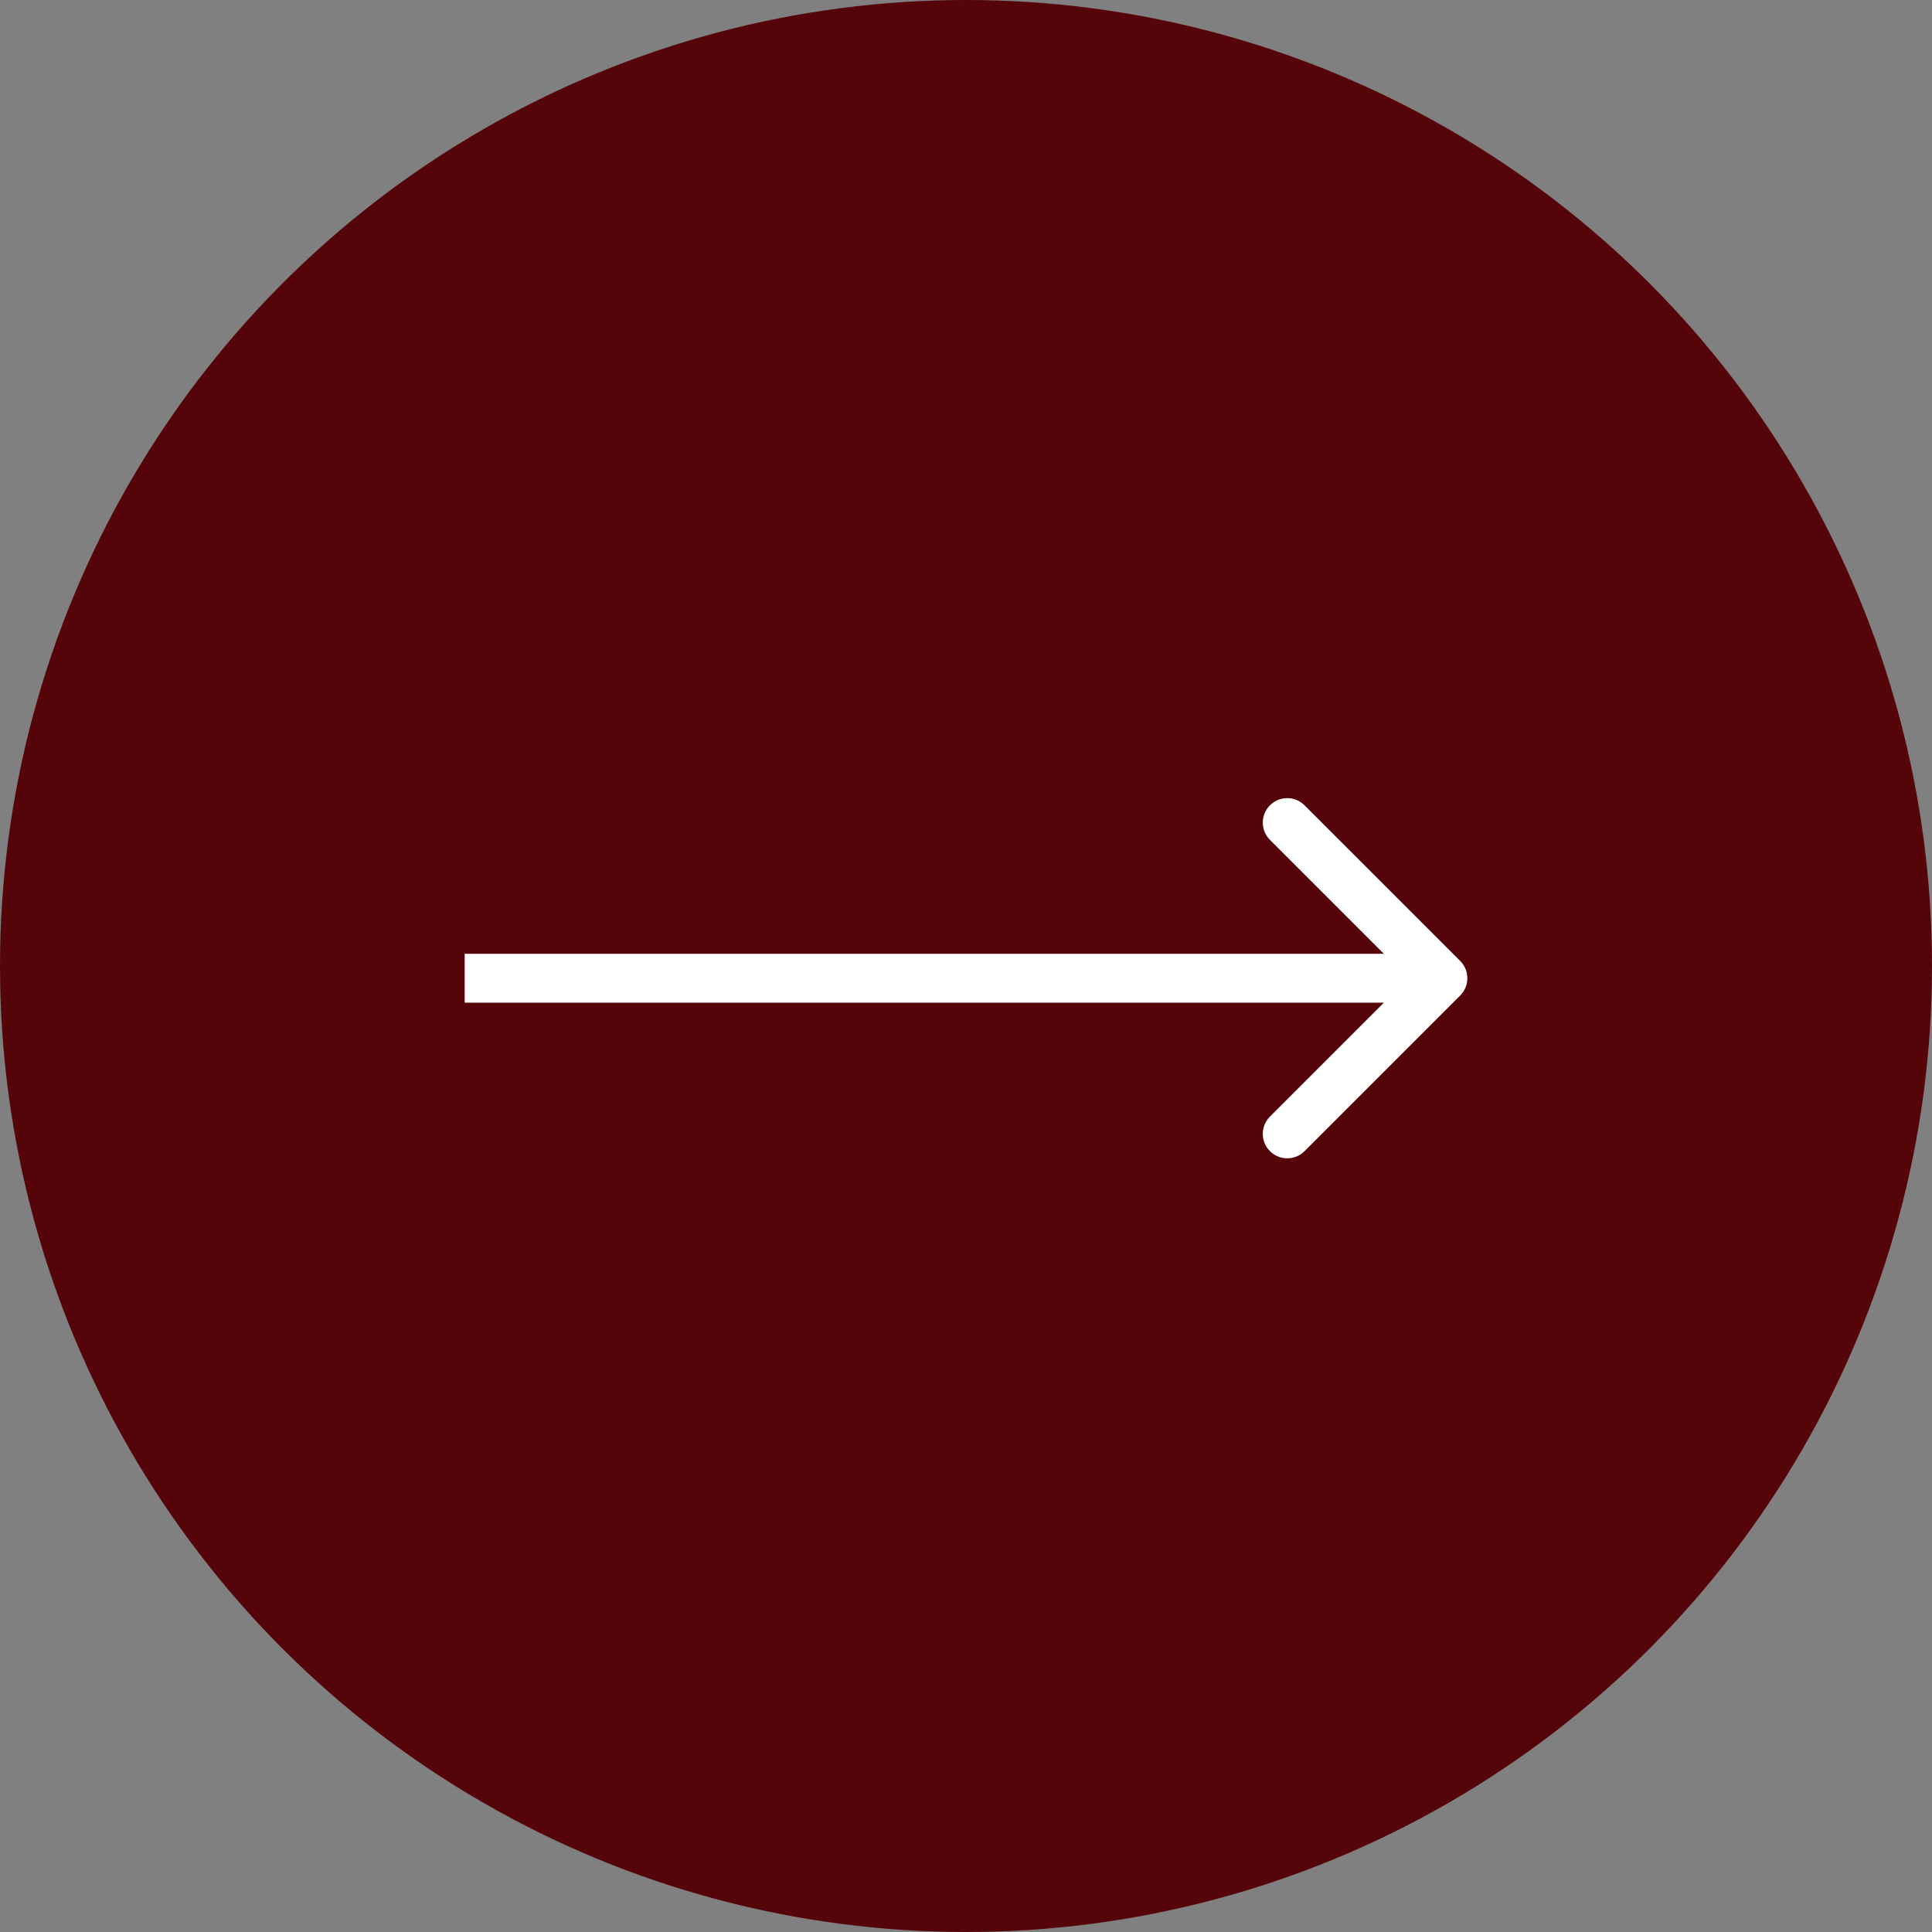
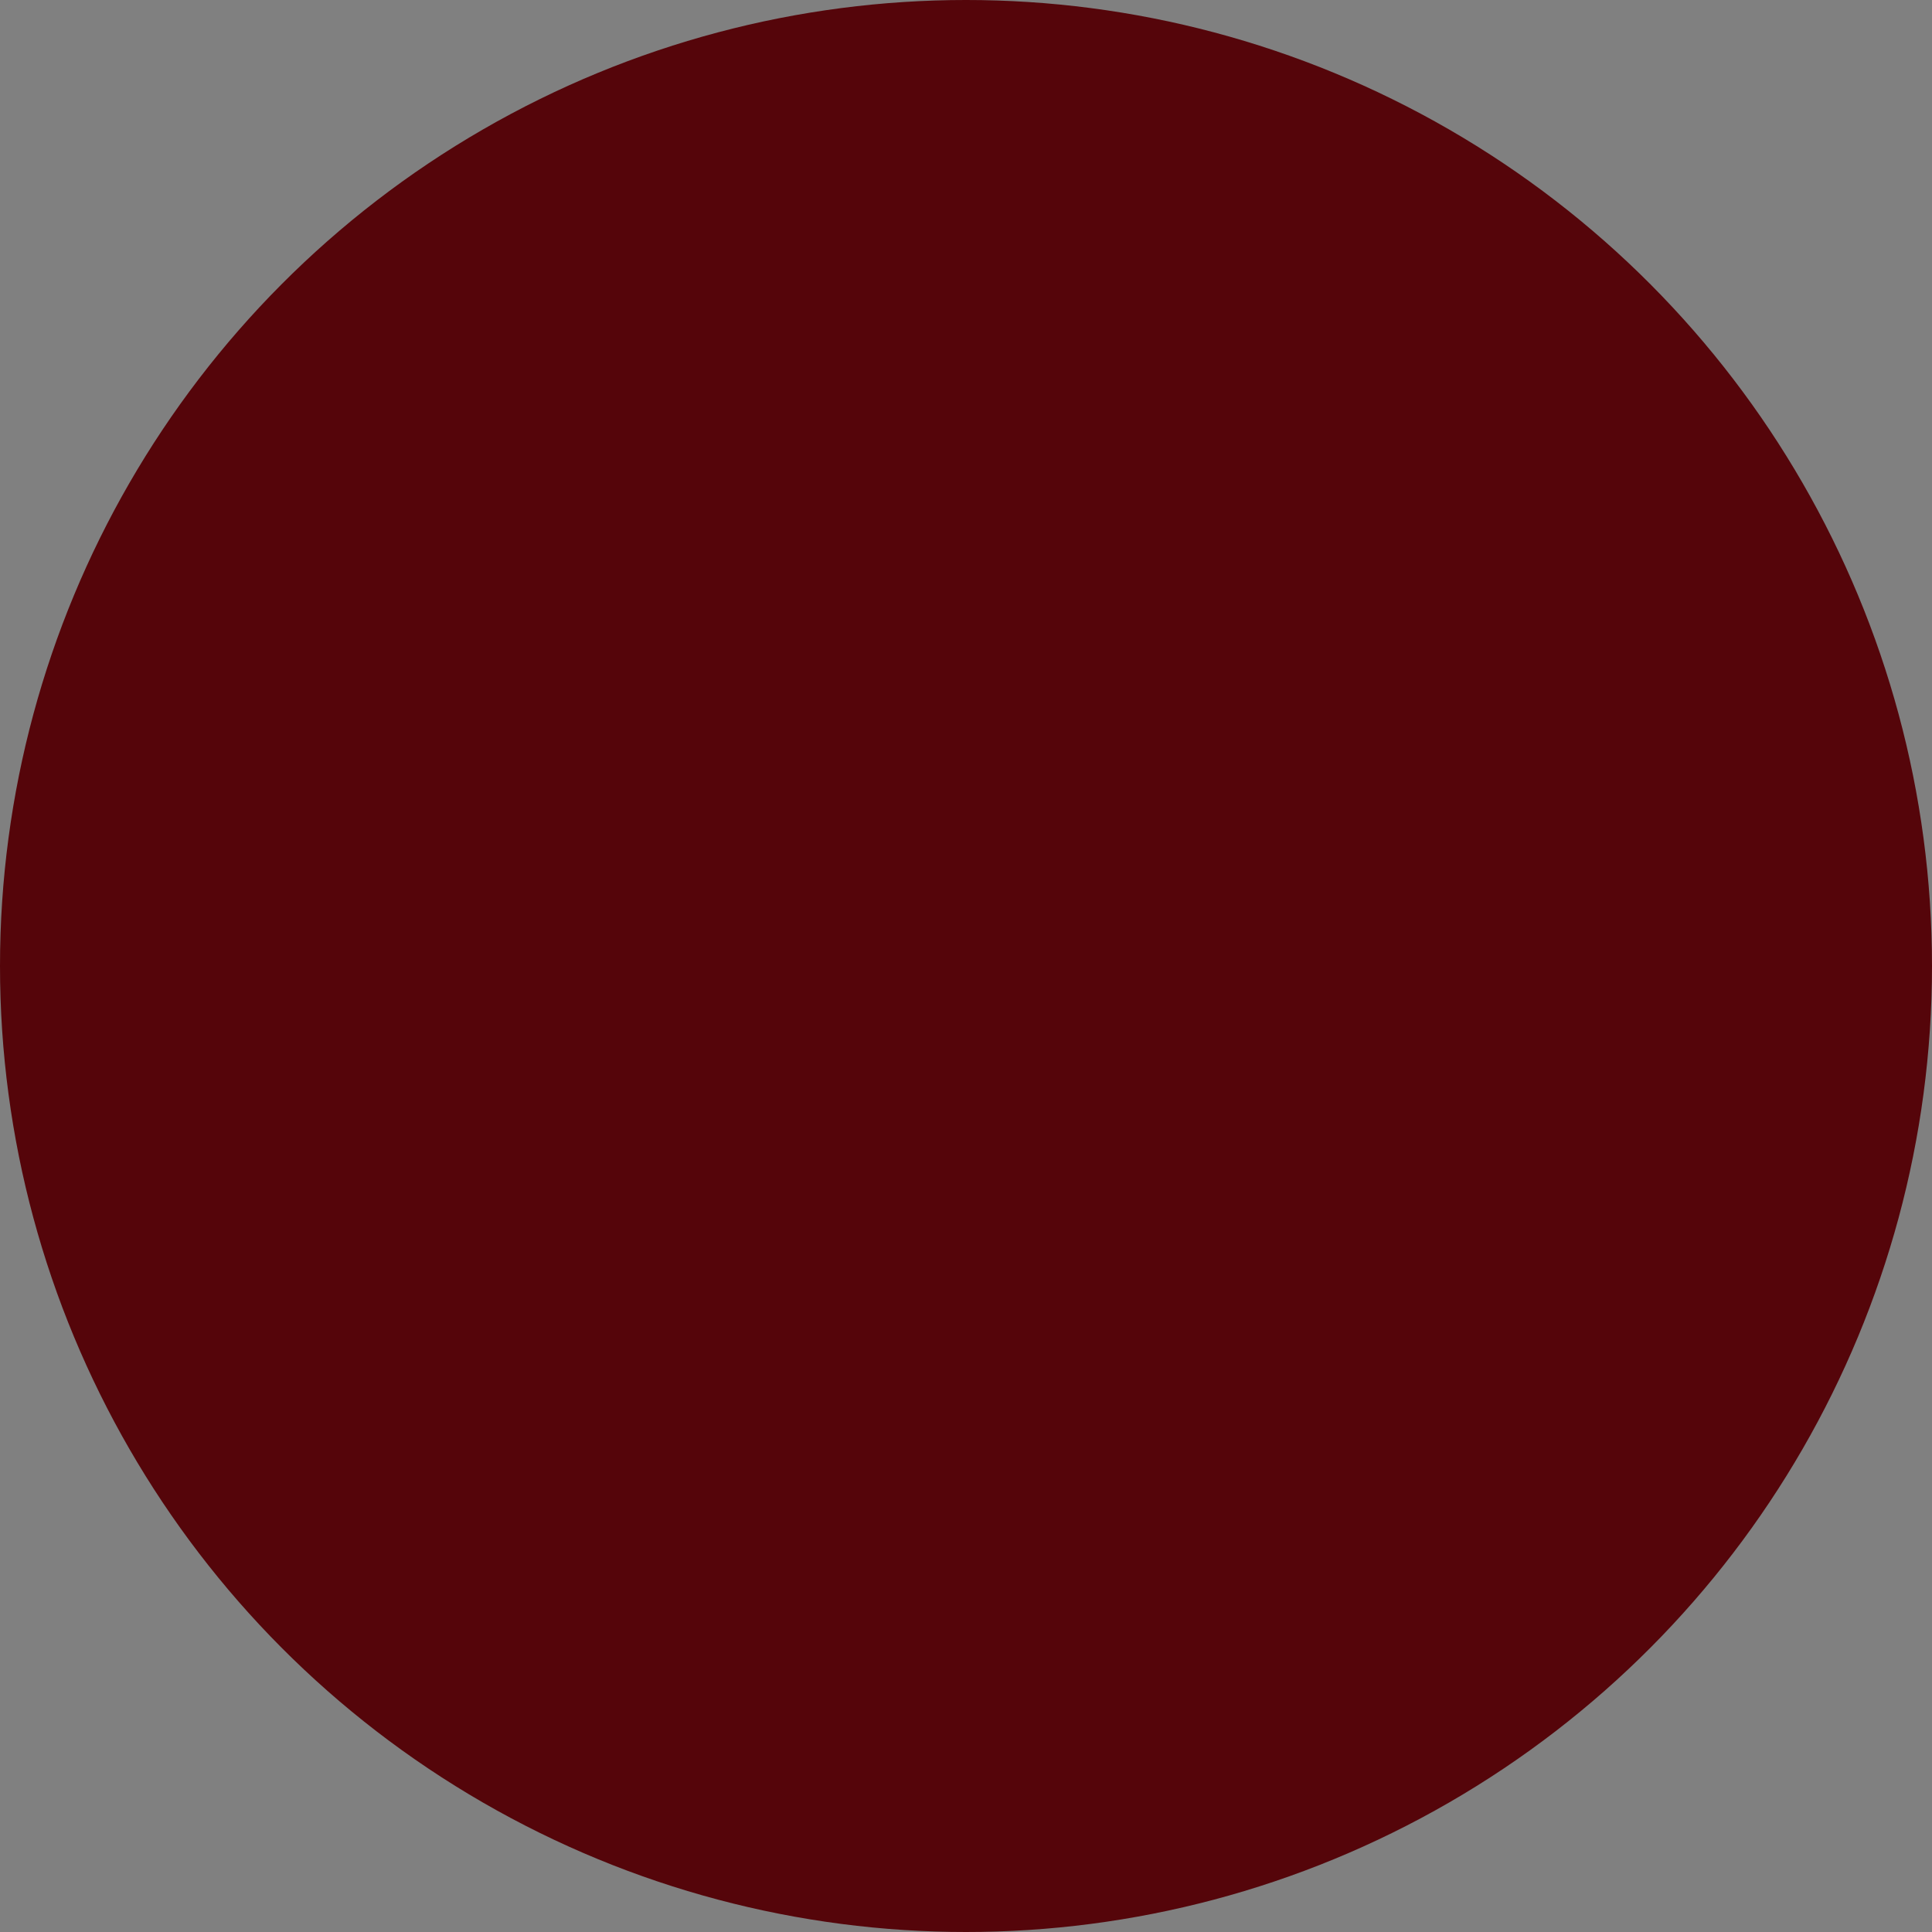
<svg xmlns="http://www.w3.org/2000/svg" width="79" height="79" viewBox="0 0 79 79" fill="none">
  <rect x="0" y="0" width="79" height="79" fill="#808080" stroke="none" />
  <circle cx="39.5" cy="39.5" r="39.5" fill="#55050A" />
-   <path d="M59.707 40.707C60.098 40.317 60.098 39.683 59.707 39.293L53.343 32.929C52.953 32.538 52.319 32.538 51.929 32.929C51.538 33.319 51.538 33.953 51.929 34.343L57.586 40L51.929 45.657C51.538 46.047 51.538 46.681 51.929 47.071C52.319 47.462 52.953 47.462 53.343 47.071L59.707 40.707ZM19 40V41H59V40V39H19V40Z" fill="white" />
</svg>